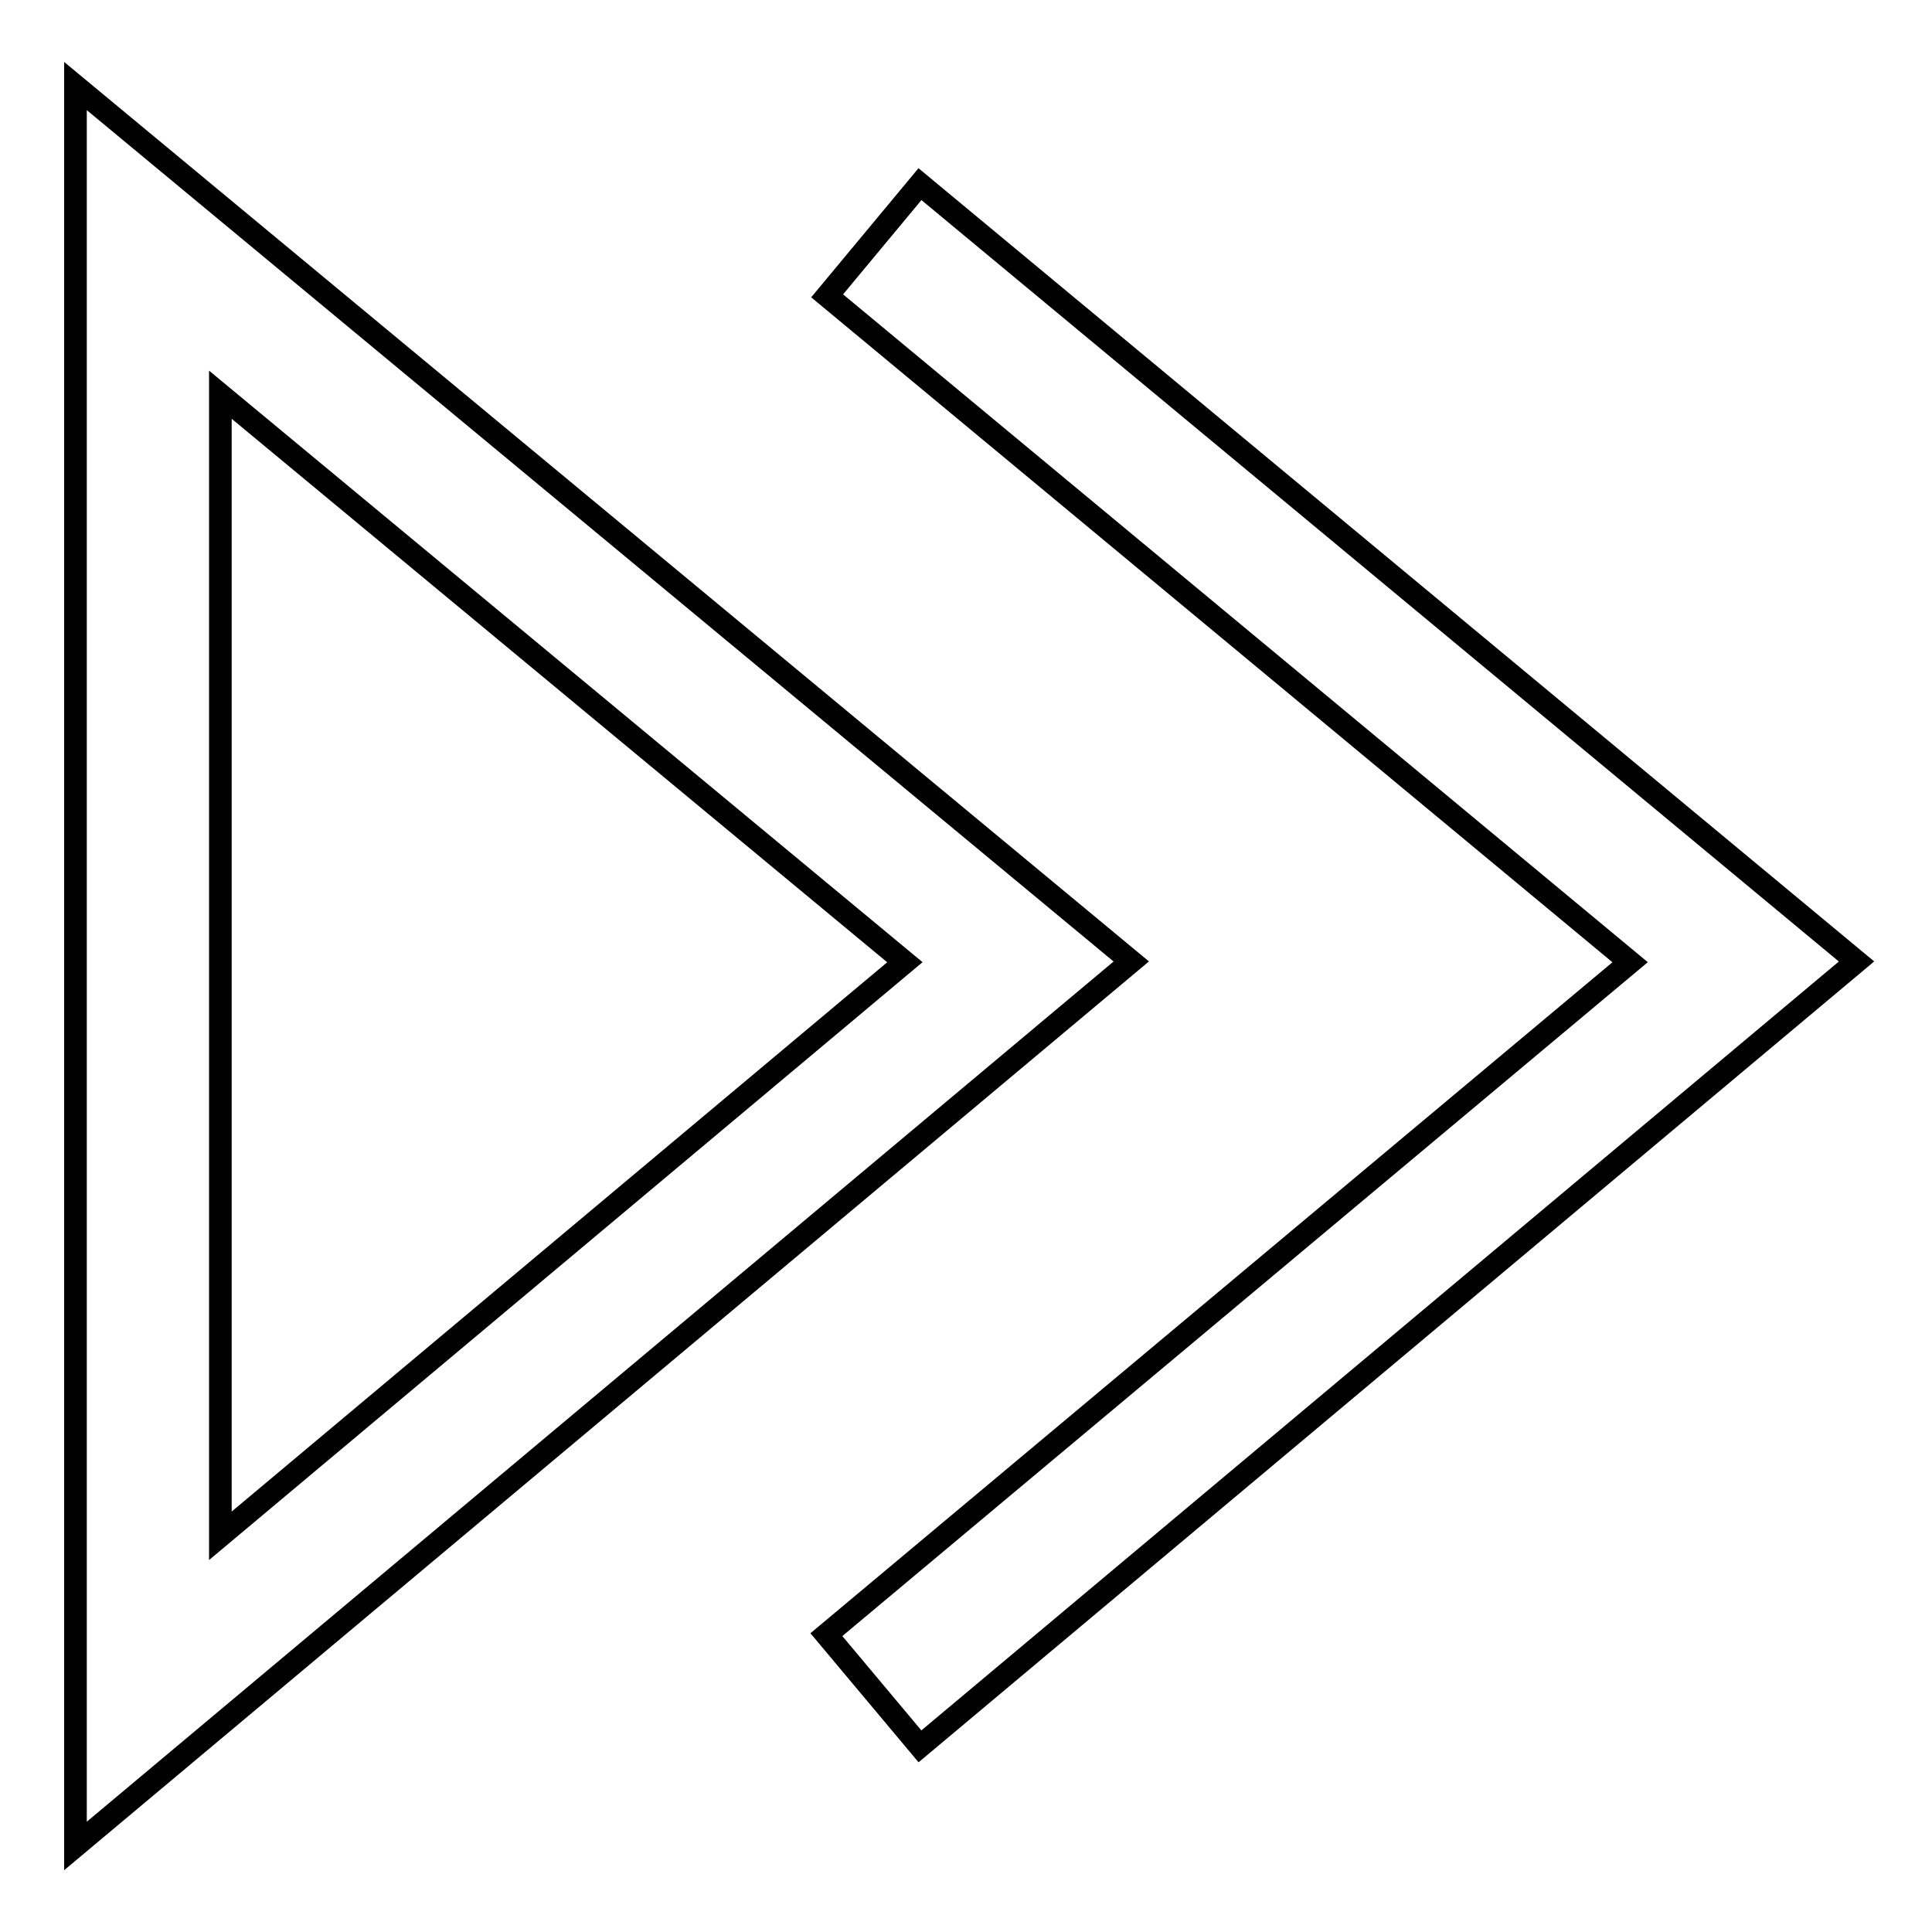
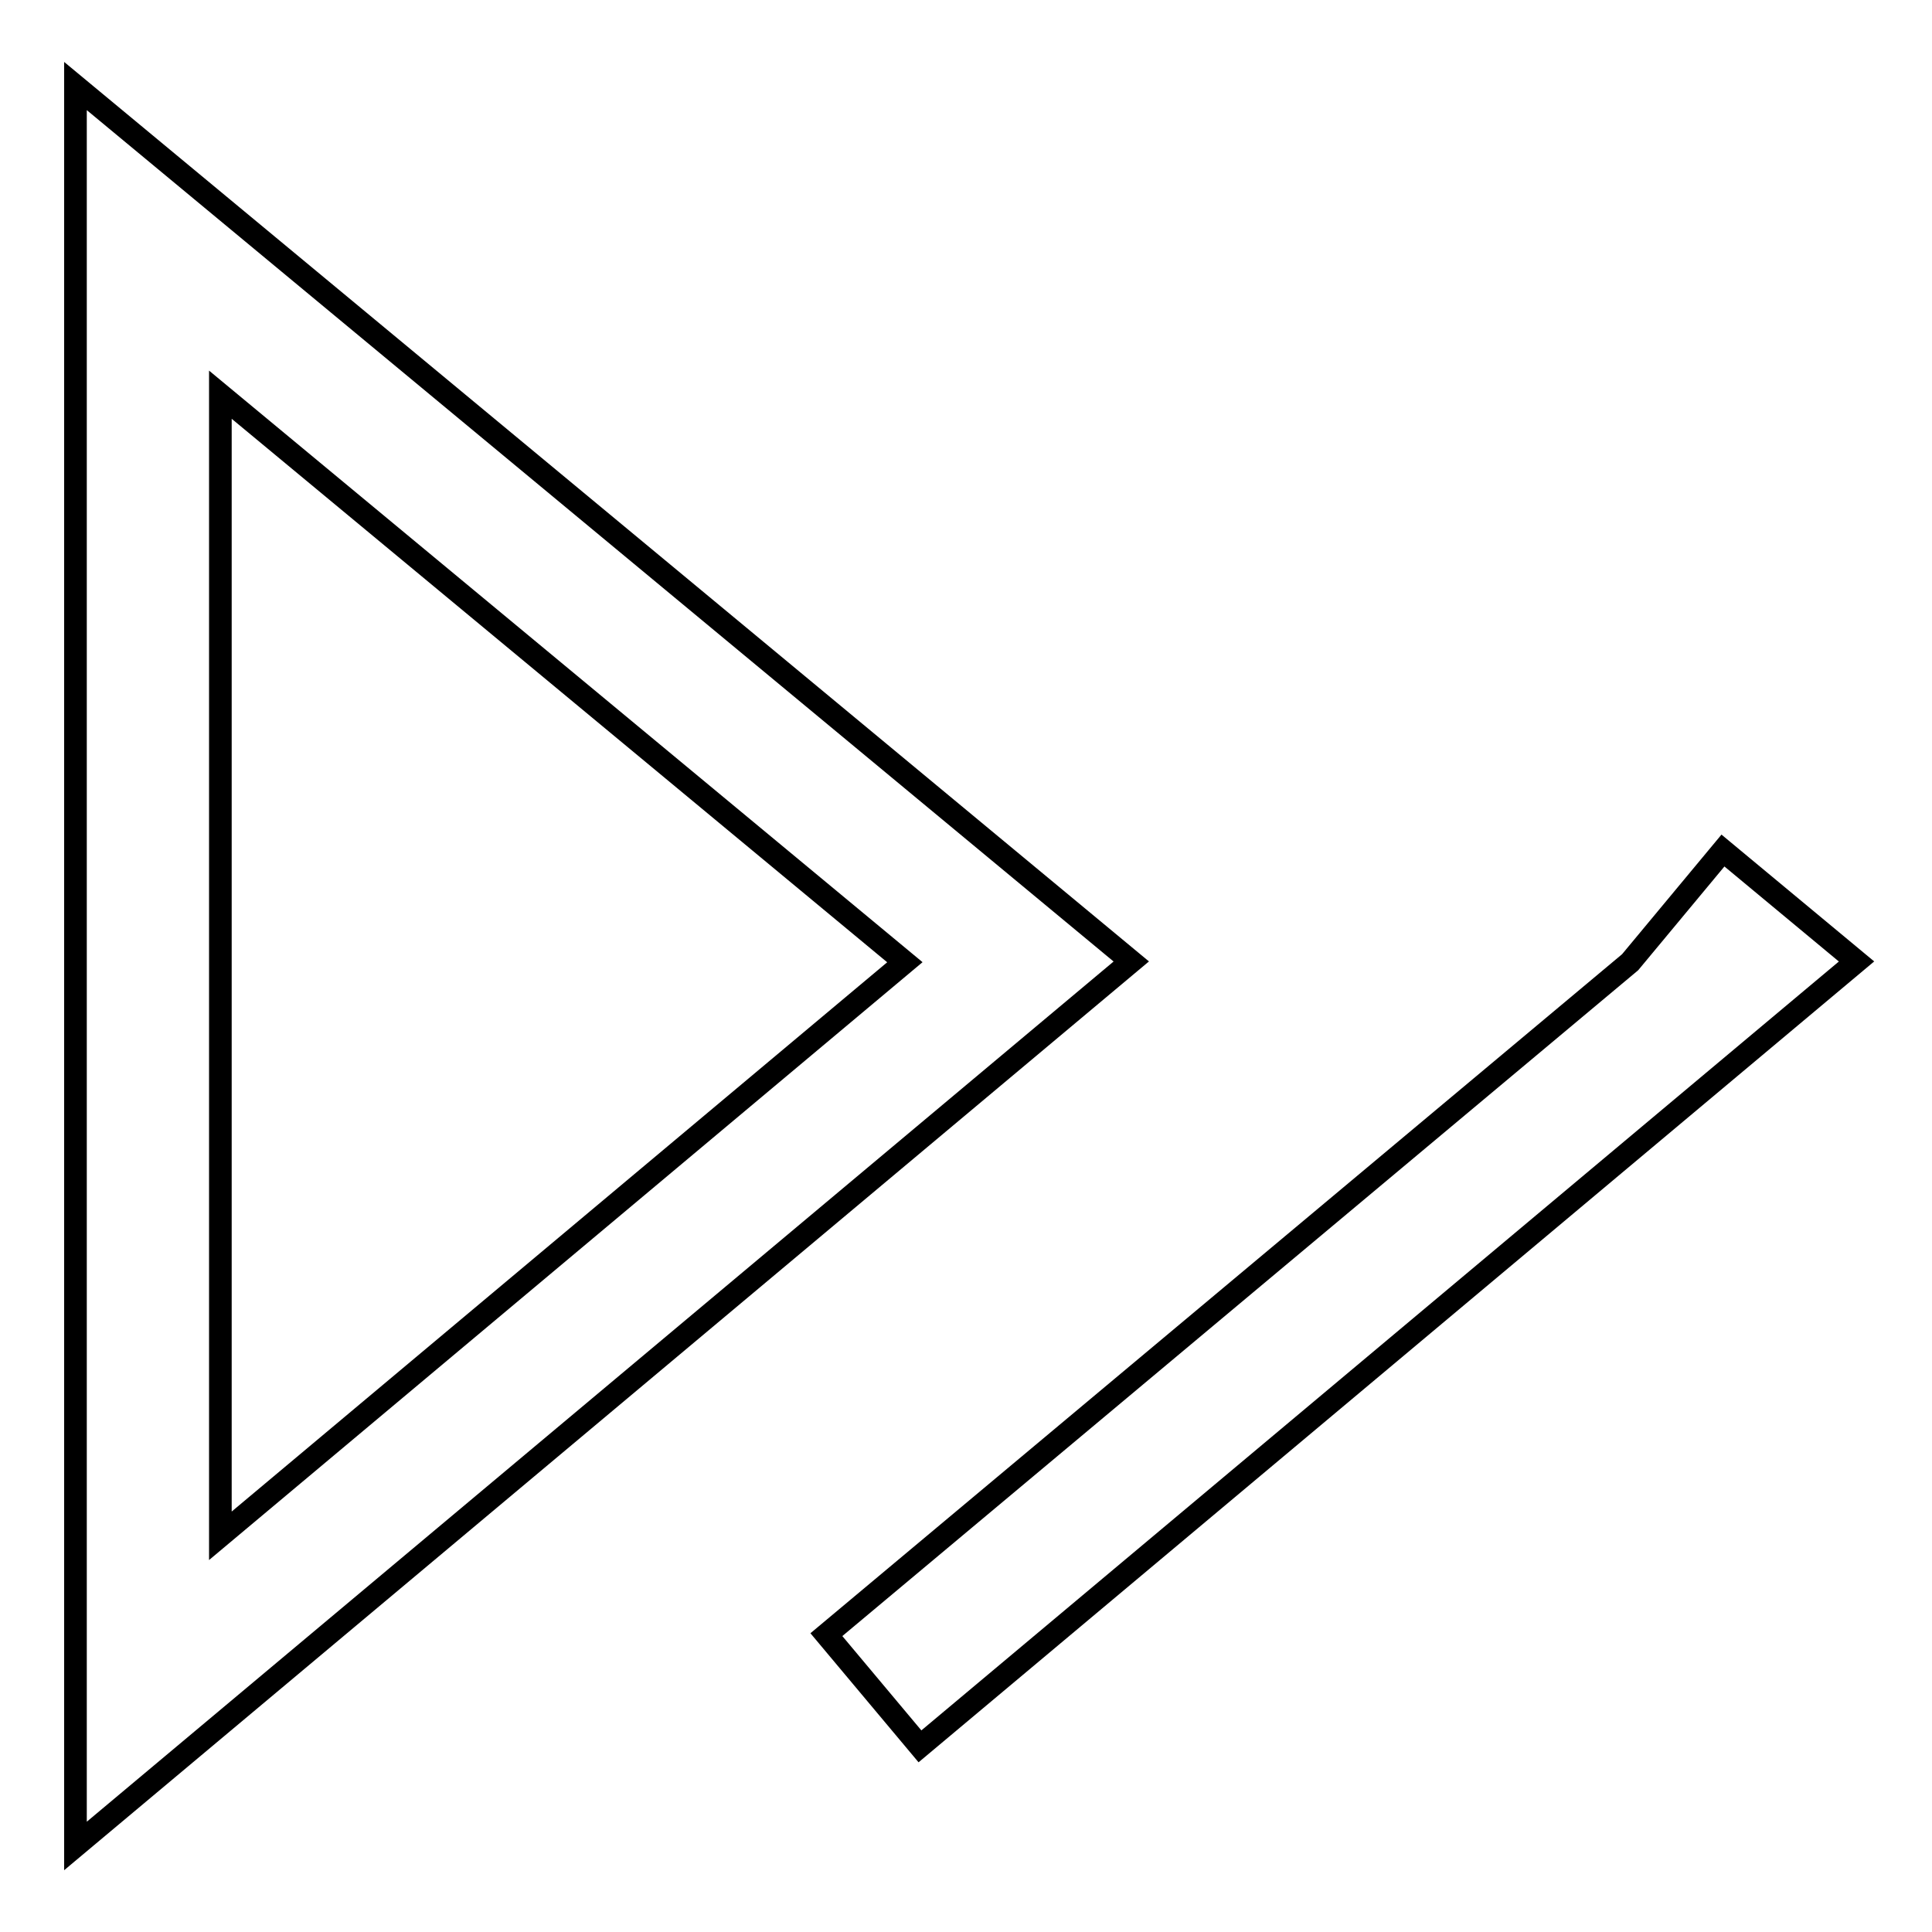
<svg xmlns="http://www.w3.org/2000/svg" version="1.1" x="0px" y="0px" viewBox="0 0 256 256" enable-background="new 0 0 256 256" xml:space="preserve">
  <g>
    <g>
-       <path stroke-width="3" fill-opacity="0" stroke="#000000" d="M10,11.4v233.2l139.9-117.2L10,11.4z M29.2,52.3l90.7,75.2l-90.7,76V52.3L29.2,52.3z M246,127.4l-124.1,104l-12.4-14.8L216,127.5L109.6,39.2l12.3-14.8L246,127.4L246,127.4z" />
+       <path stroke-width="3" fill-opacity="0" stroke="#000000" d="M10,11.4v233.2l139.9-117.2L10,11.4z M29.2,52.3l90.7,75.2l-90.7,76V52.3L29.2,52.3z M246,127.4l-124.1,104l-12.4-14.8L216,127.5l12.3-14.8L246,127.4L246,127.4z" />
    </g>
  </g>
</svg>